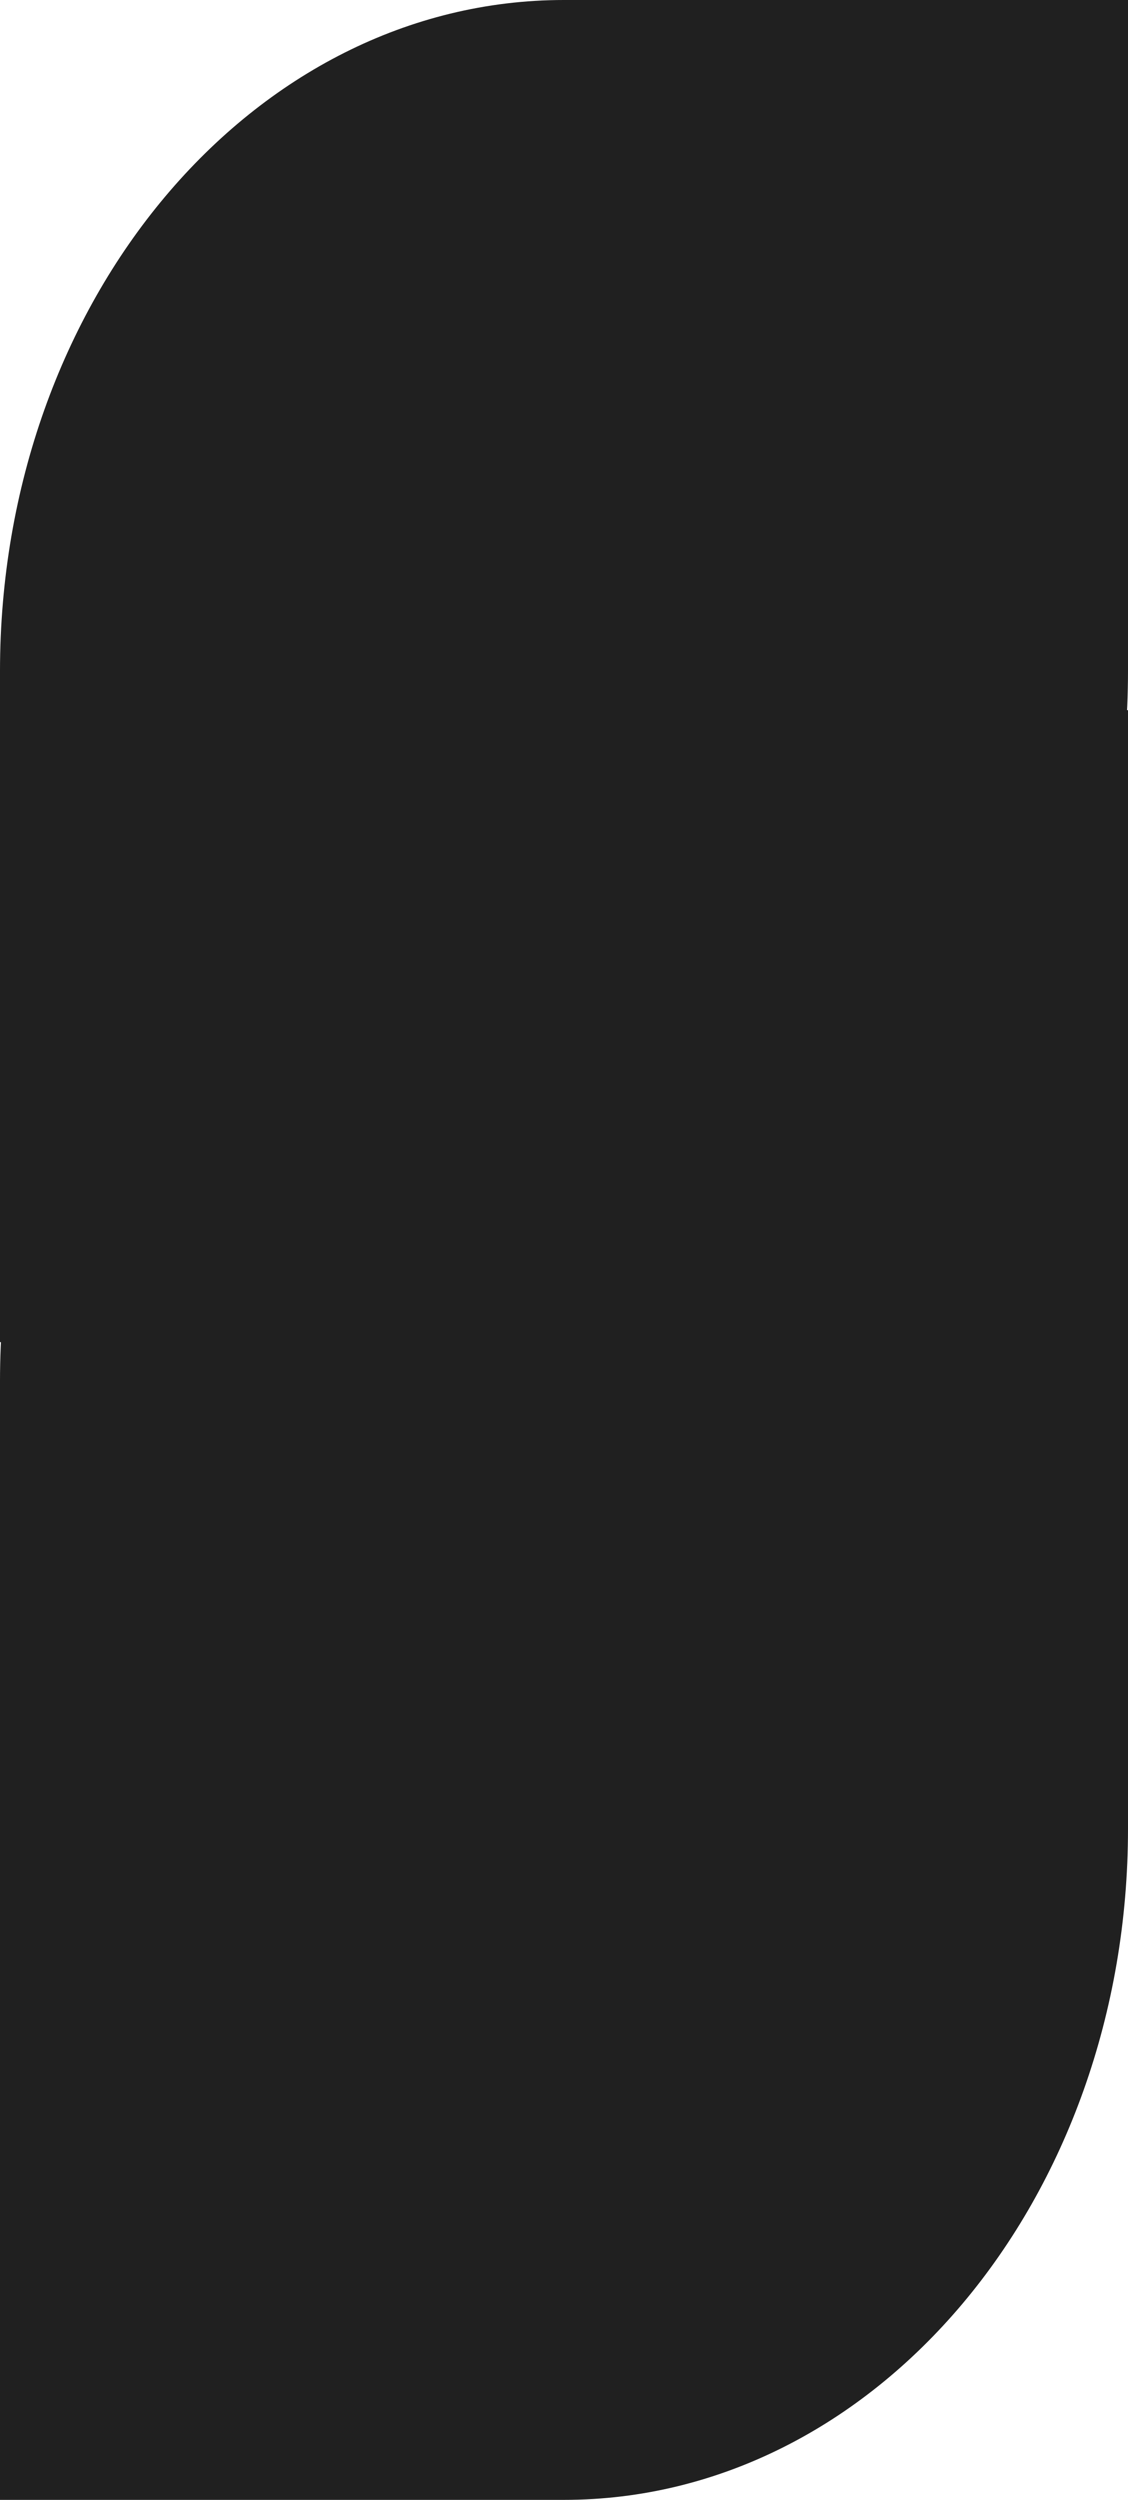
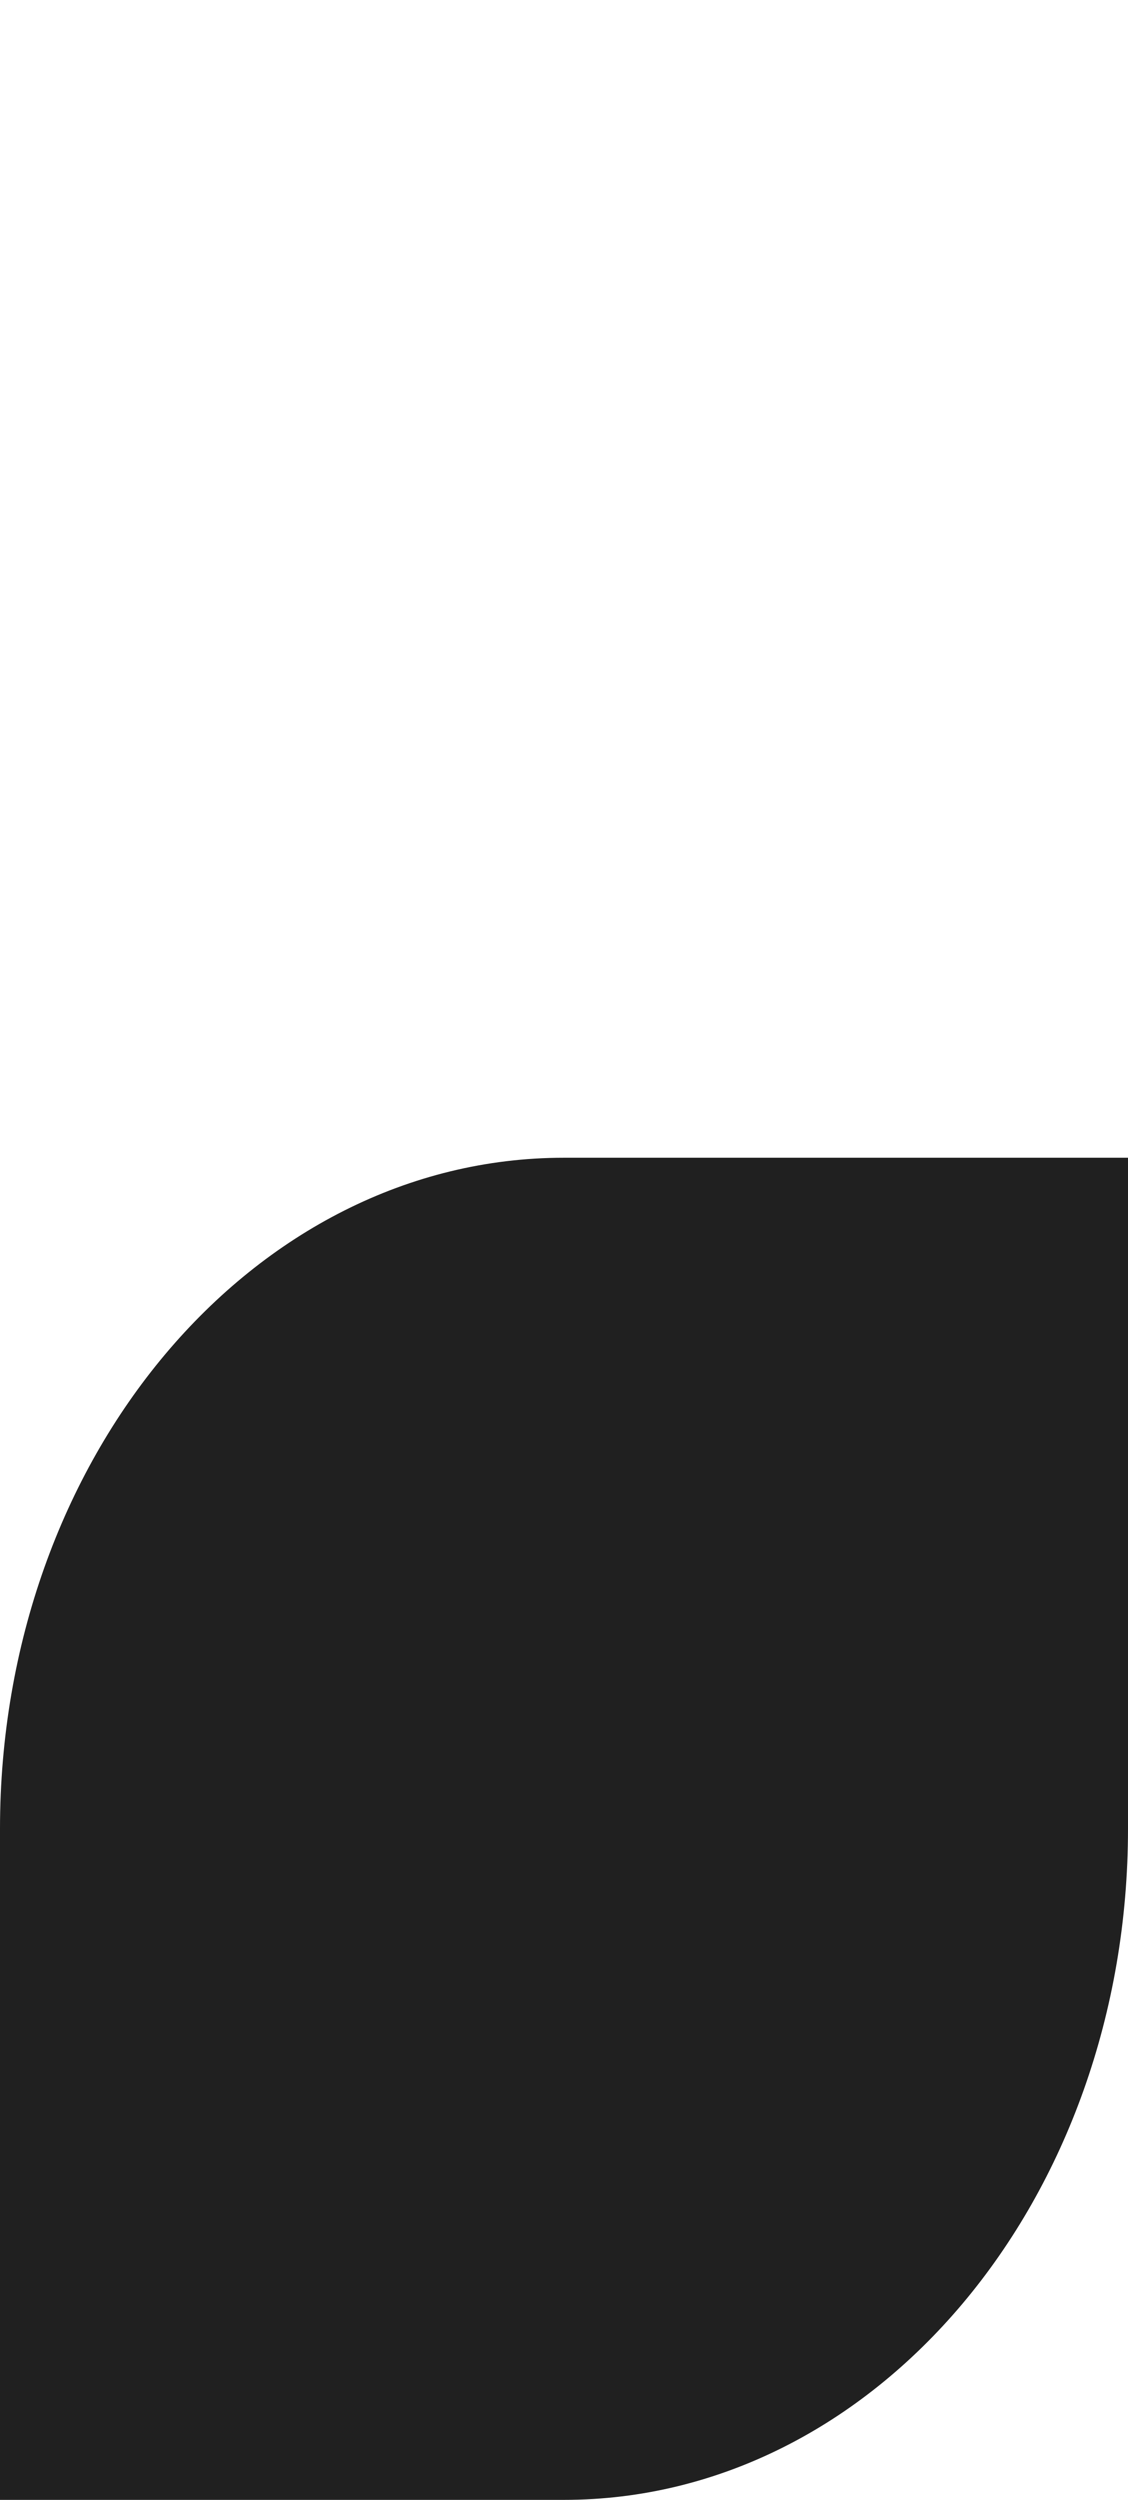
<svg xmlns="http://www.w3.org/2000/svg" width="177" height="392" viewBox="0 0 177 392" fill="none">
-   <path d="M88.5 -3.86846e-06C39.618 -6.00516e-06 1.31993e-05 47.117 1.06589e-05 105.234L6.0594e-06 210.458L88.5 210.458C137.373 210.458 177 163.351 177 105.234L177 0L88.5 -3.86846e-06Z" fill="#202020" />
-   <path d="M88.5 111.357C39.618 111.357 8.33168e-06 158.474 5.79129e-06 216.591L1.19182e-06 321.815L88.5 321.815C137.373 321.815 177 274.708 177 216.591L177 111.357L88.5 111.357Z" fill="#202020" />
  <path d="M88.5 181.542C39.618 181.542 5.26378e-06 228.659 2.7234e-06 286.776L-1.87608e-06 392L88.5 392C137.373 392 177 344.893 177 286.776L177 181.542L88.5 181.542Z" fill="#202020" />
</svg>